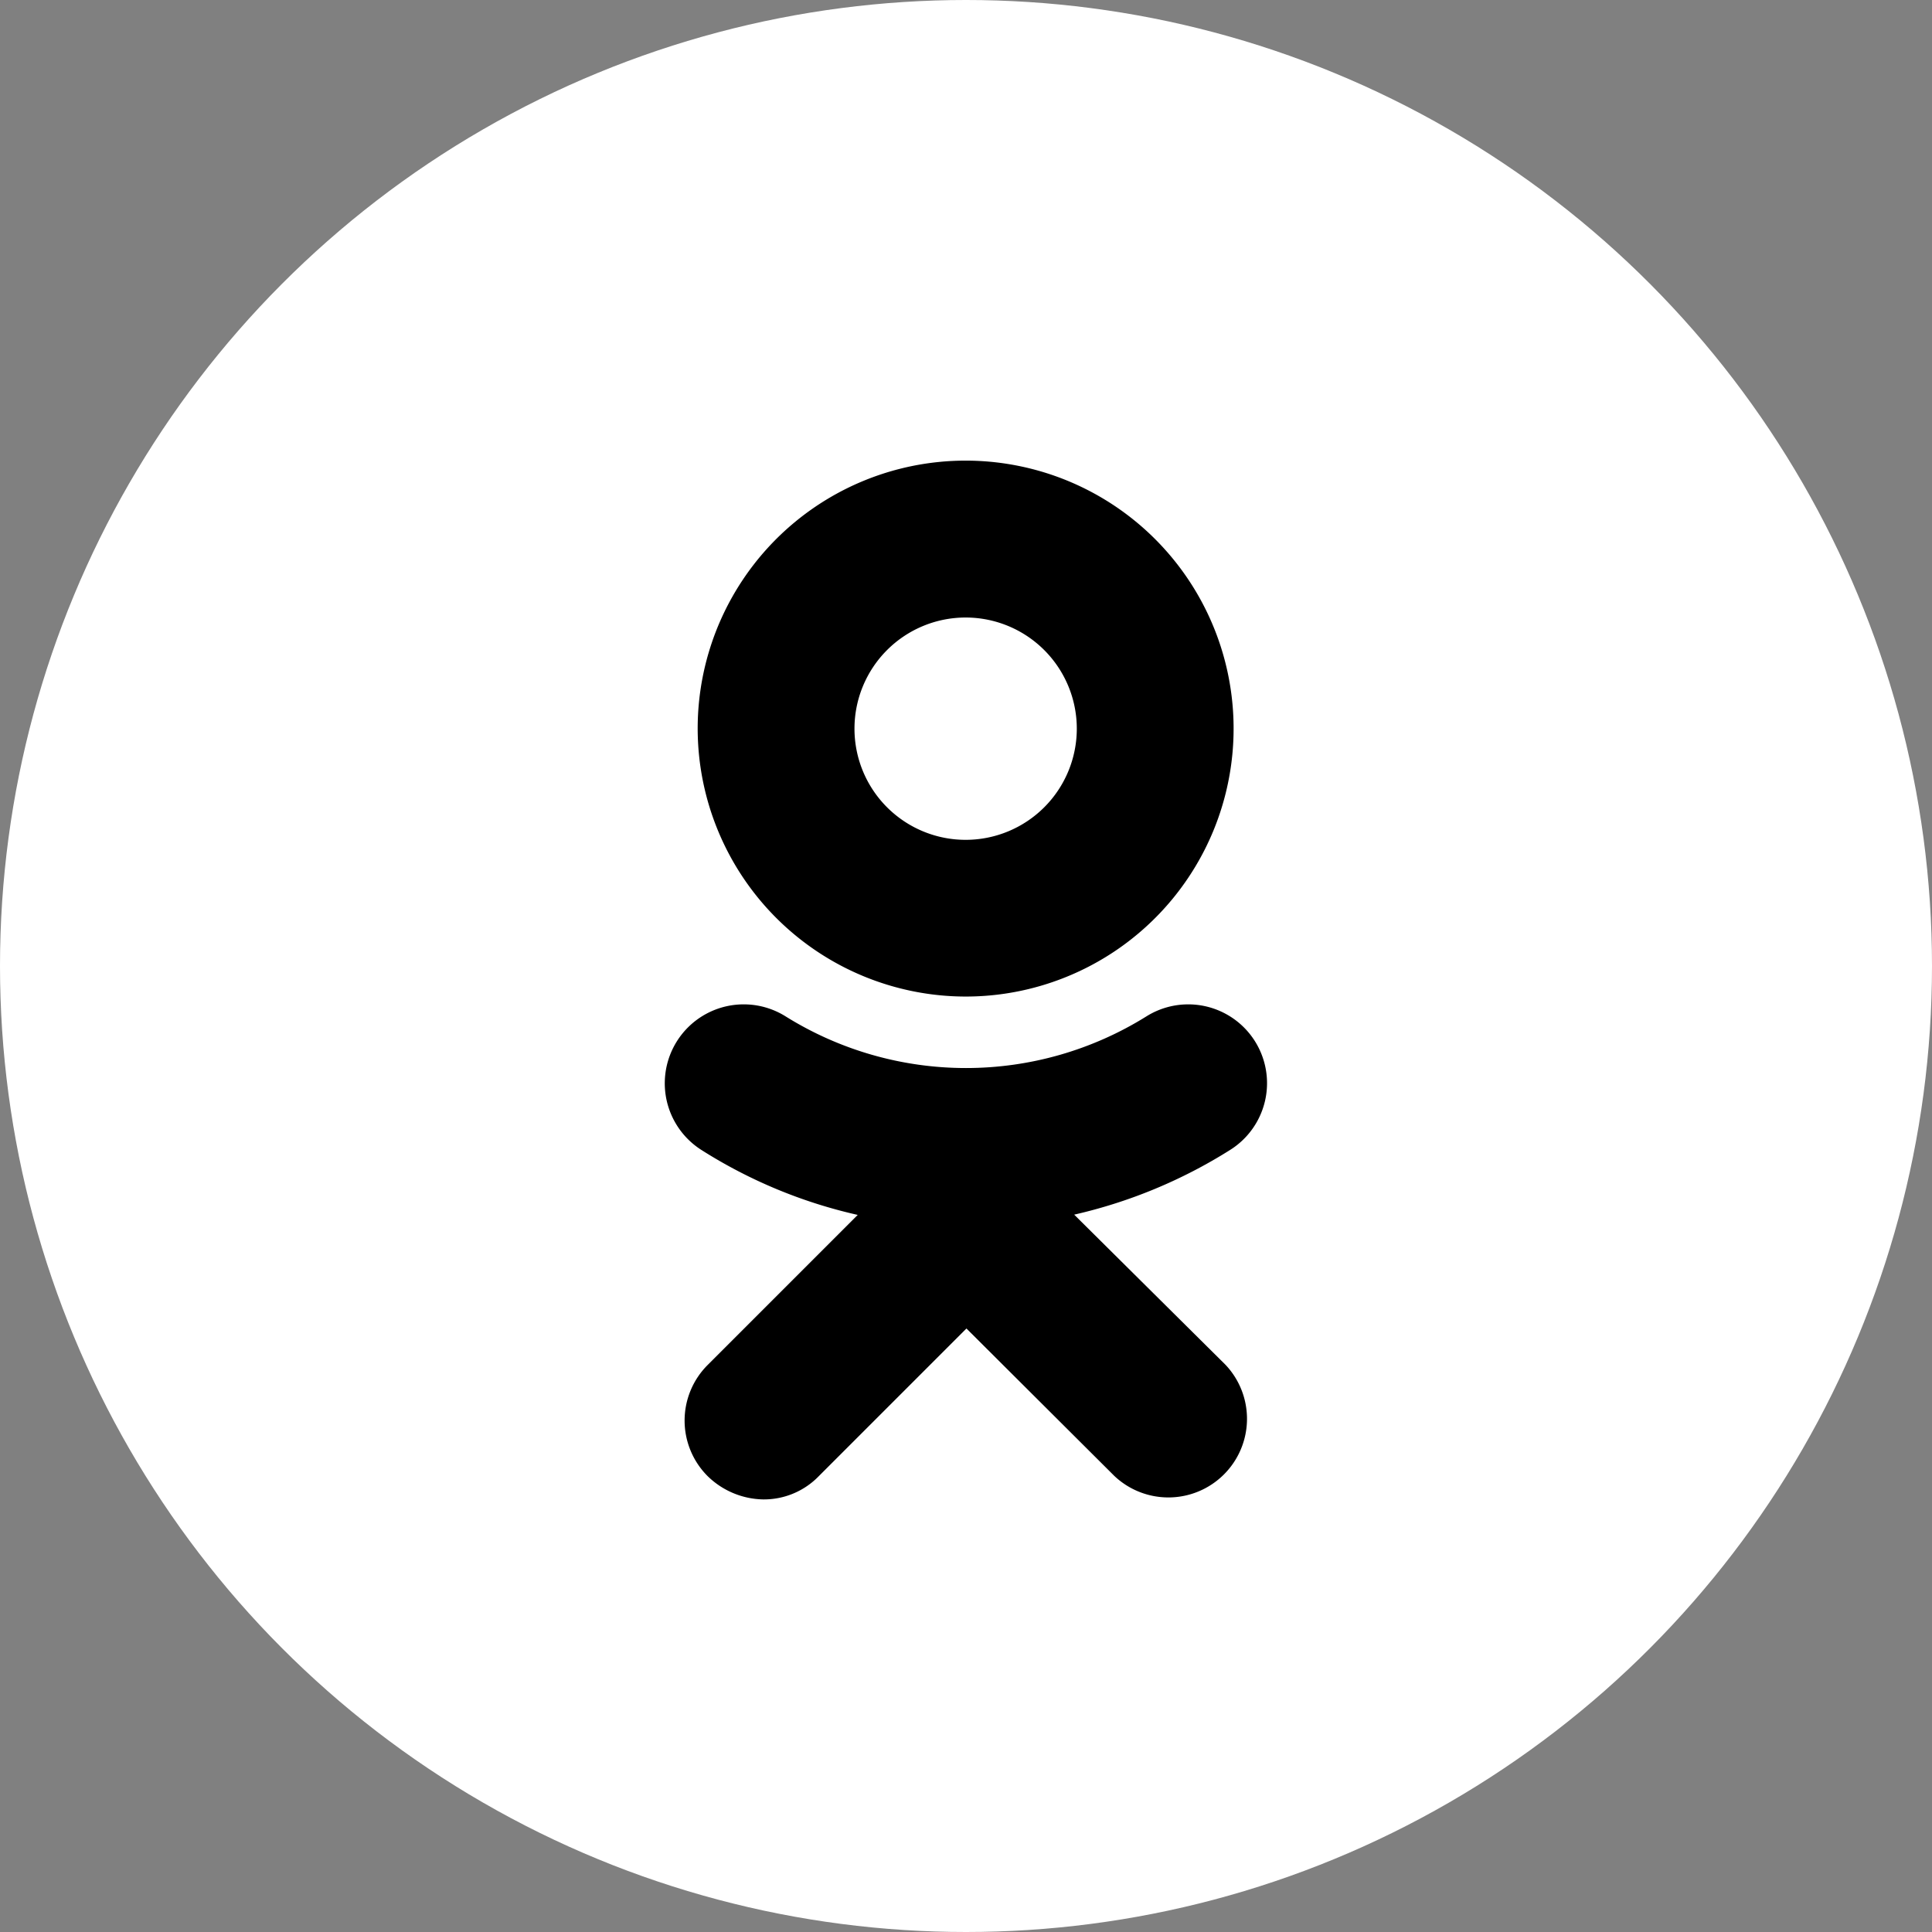
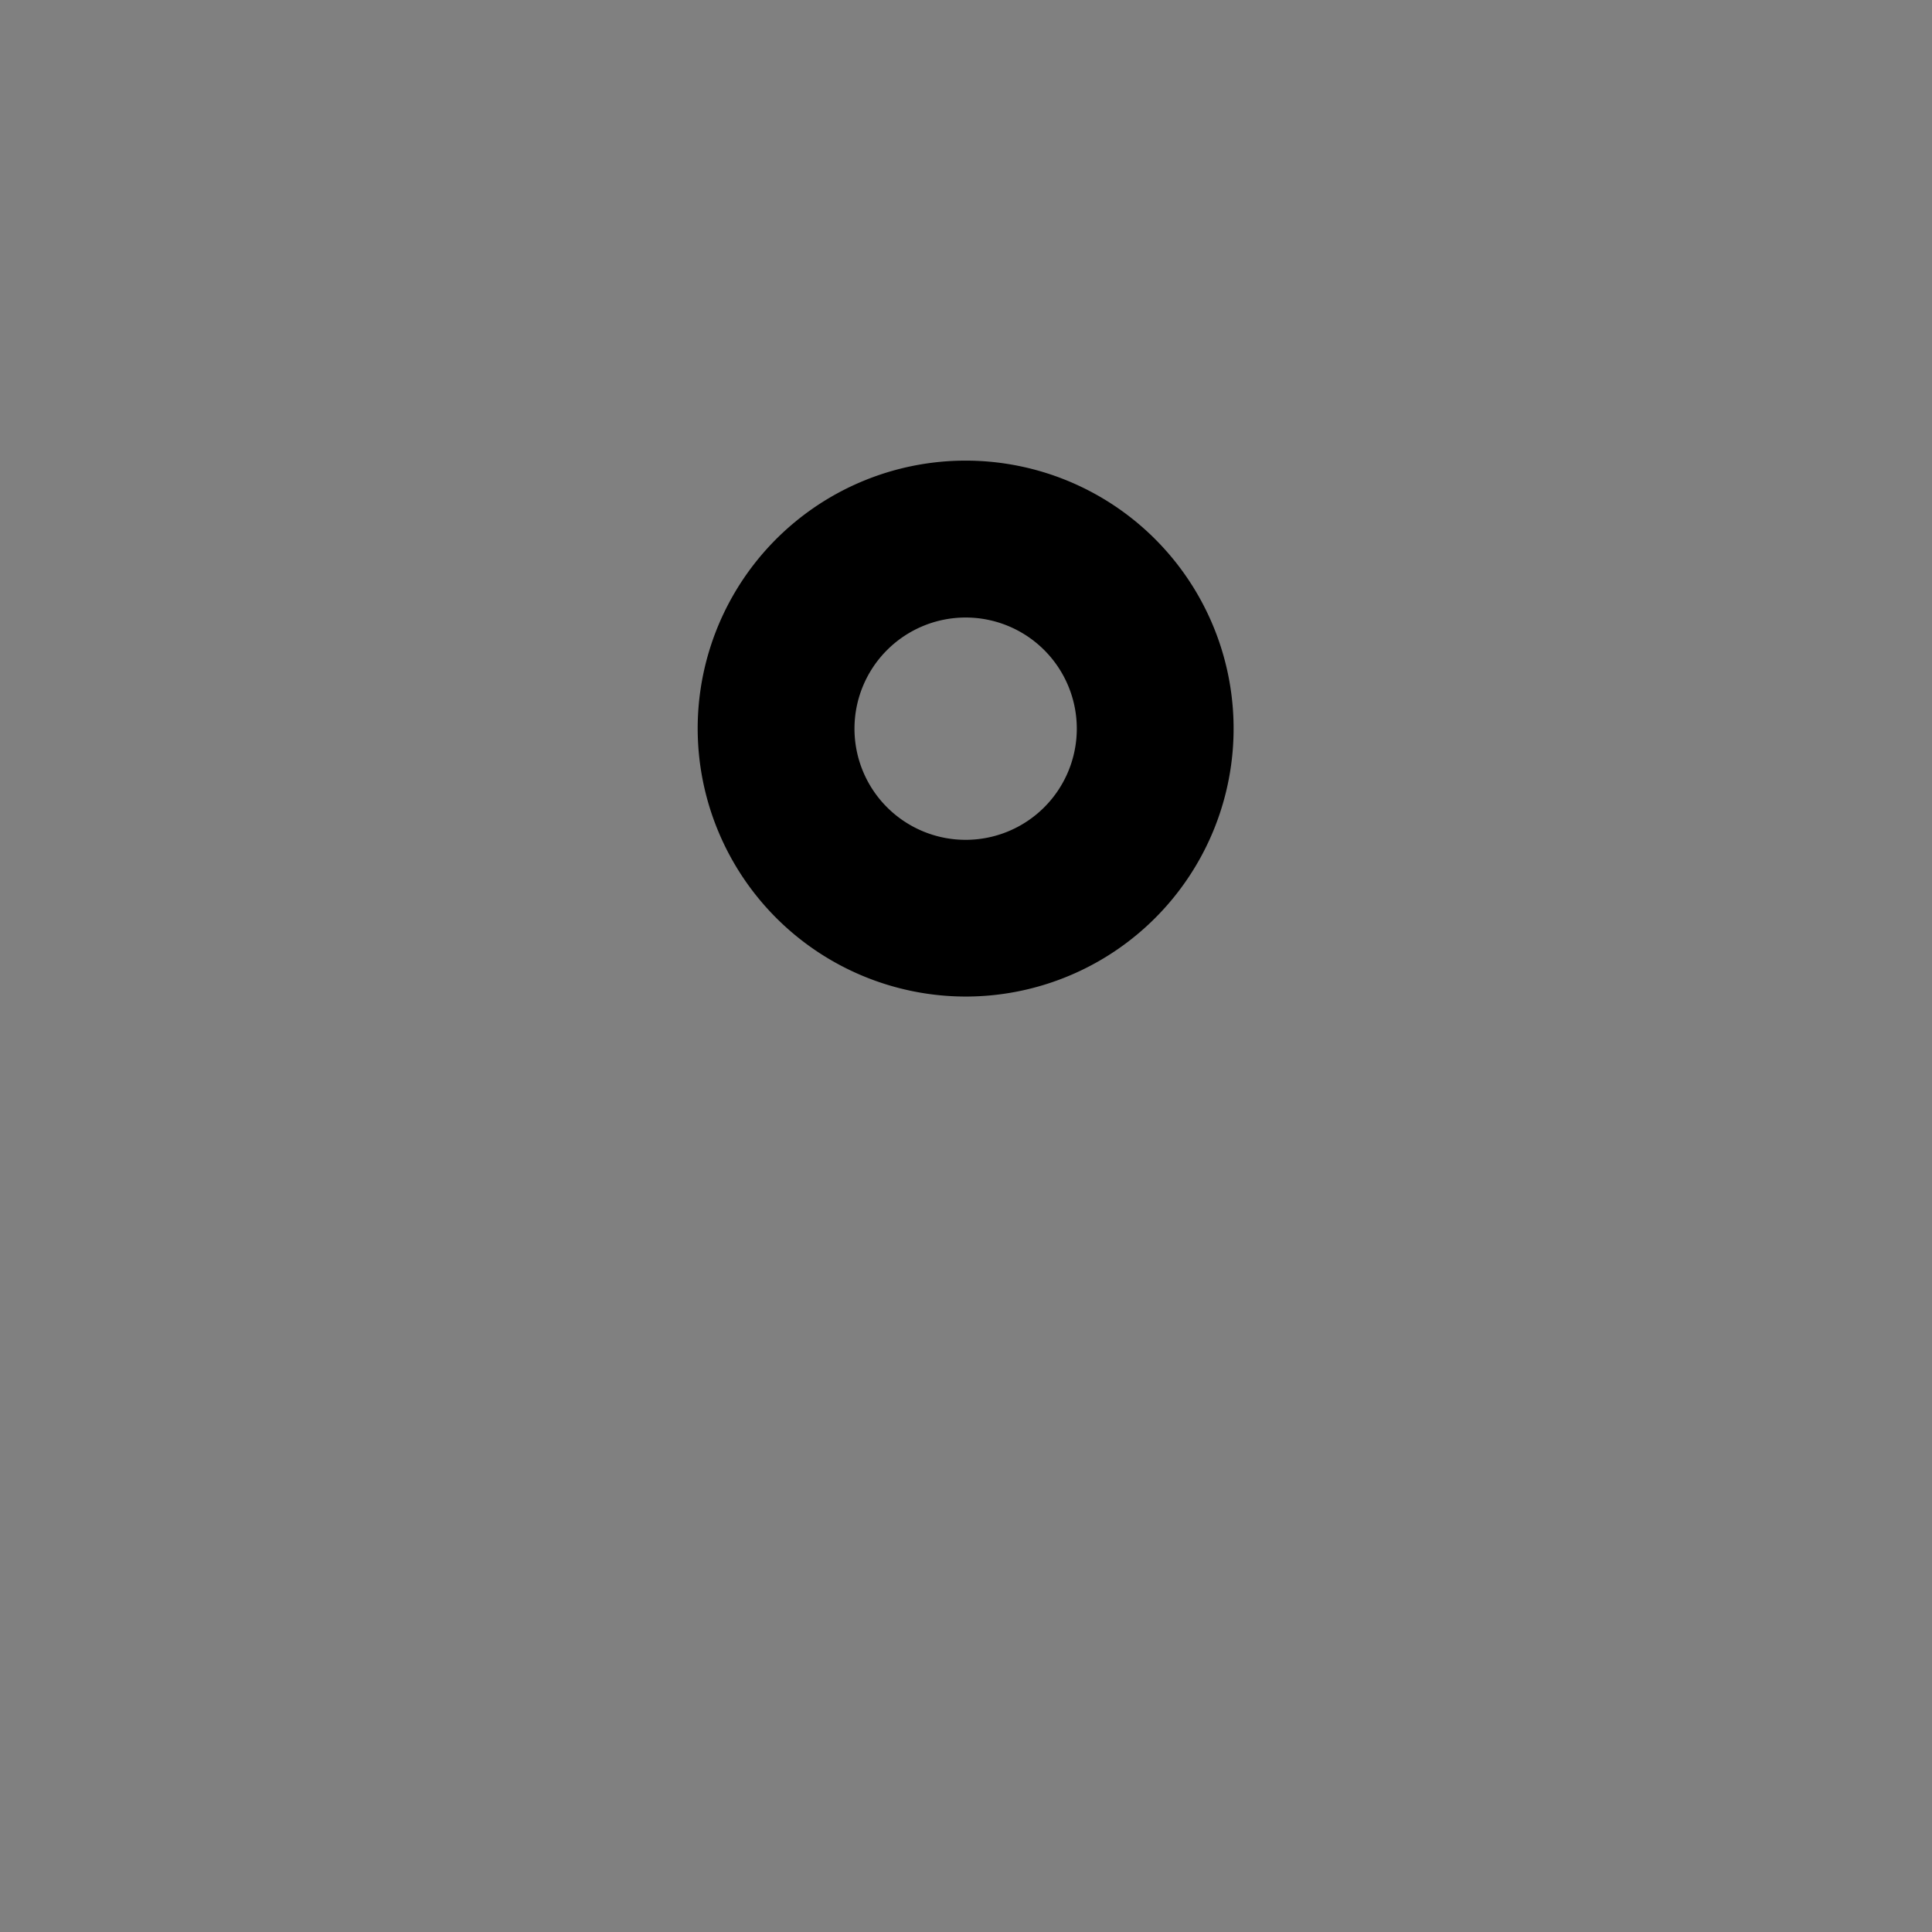
<svg xmlns="http://www.w3.org/2000/svg" id="Icons" viewBox="0 0 215 215">
  <rect x="0" y="0" width="215" height="215" fill="#808080" stroke="none" />
  <defs>
    <style>.cls-1{fill:#fff;}</style>
  </defs>
  <g id="Ok">
-     <circle id="Background" class="cls-1" cx="107.5" cy="107.5" r="107.5" />
    <g id="Ok-2" data-name="Ok">
      <path id="Ok-3" data-name="Ok" d="M938.45,664.9a29.82,29.82,0,1,0-29.81-29.82,29.86,29.86,0,0,0,29.81,29.82m0-42.18a12.37,12.37,0,1,1-12.36,12.36,12.37,12.37,0,0,1,12.36-12.36" transform="translate(-831 -554)" />
-       <path id="Ok-4" data-name="Ok" d="M950.54,689.17a55.77,55.77,0,0,0,17.35-7.2,8.77,8.77,0,1,0-9.32-14.86,37.93,37.93,0,0,1-40.14,0A8.77,8.77,0,1,0,909.1,682a55,55,0,0,0,17.35,7.2l-16.7,16.7a8.74,8.74,0,0,0,0,12.37,9.07,9.07,0,0,0,6.18,2.59,8.5,8.5,0,0,0,6.19-2.59l16.43-16.43L955,718.24a8.75,8.75,0,0,0,12.37-12.37Z" transform="translate(-831 -554)" />
    </g>
  </g>
</svg>